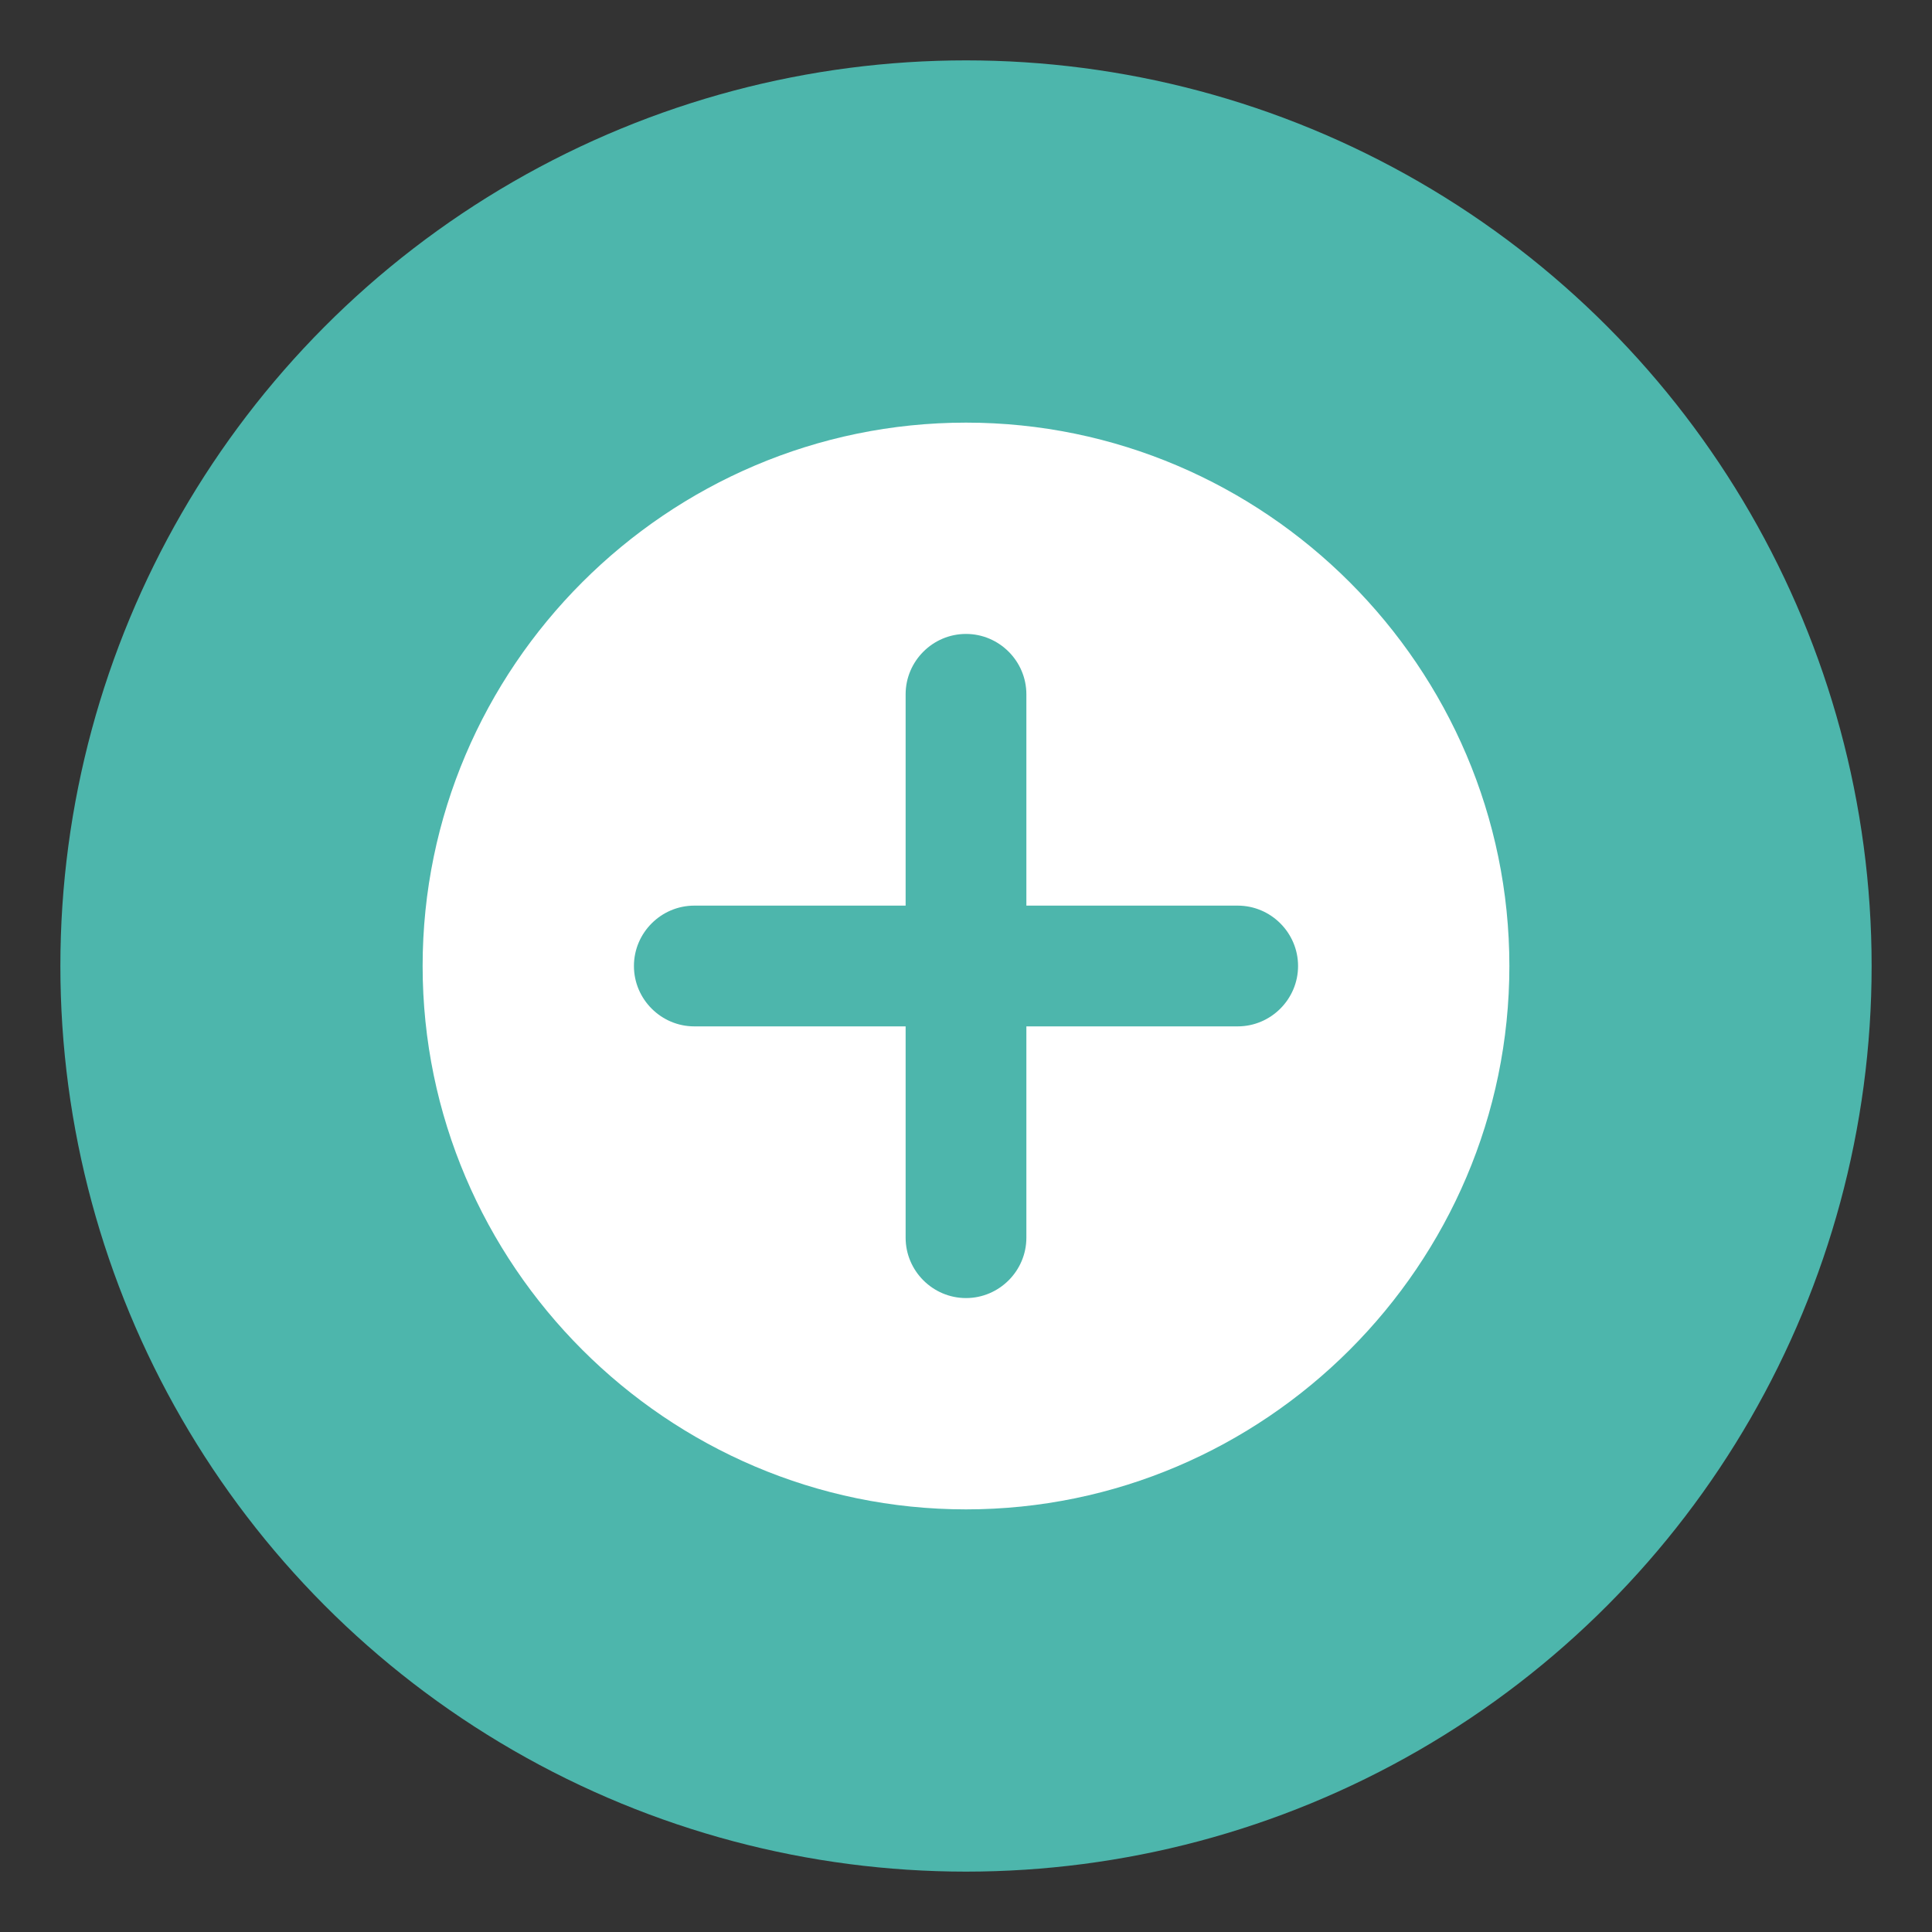
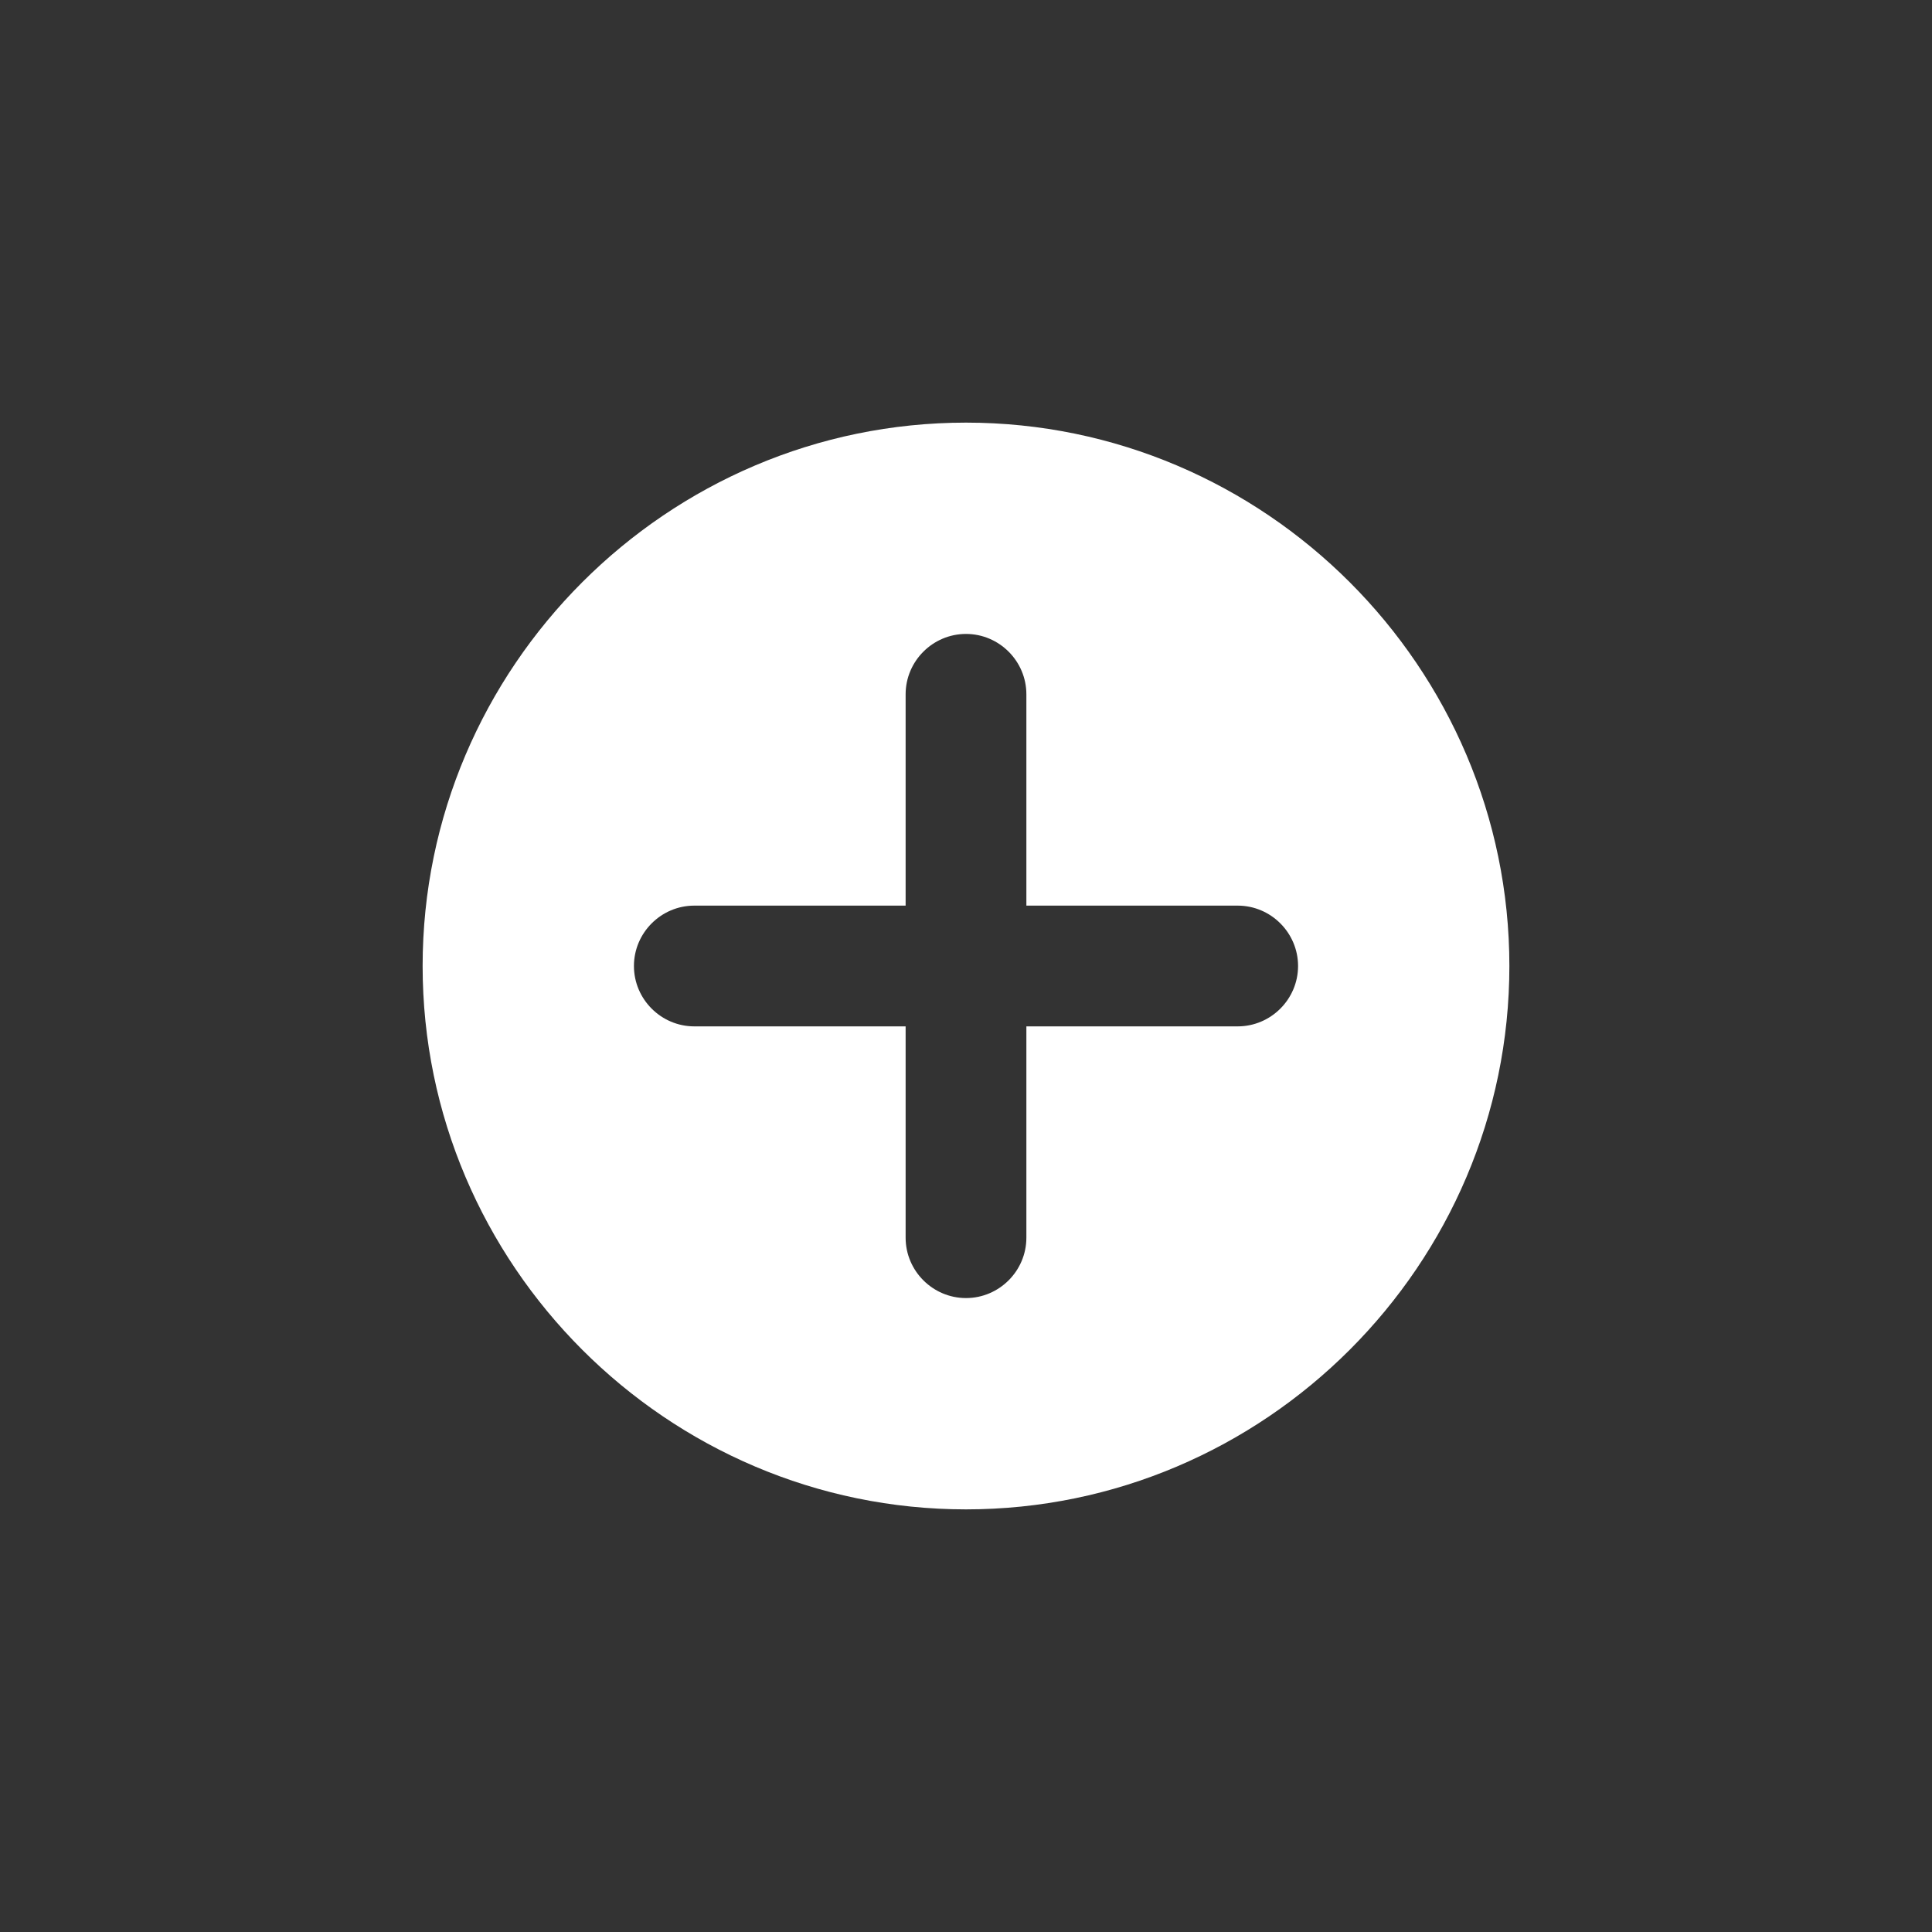
<svg xmlns="http://www.w3.org/2000/svg" viewBox="0 0 64 64">
  <rect x="0" y="0" width="64" height="64" fill="#333333" stroke="none" />
-   <circle cx="32" cy="32" r="30" fill="#4DB6AC" />
-   <path fill="#FFFFFF" d="M32,14c-9.9,0-18,8.1-18,18s8.1,18,18,18s18-8.1,18-18S41.9,14,32,14z M41,34h-7v7c0,1.1-0.9,2-2,2s-2-0.9-2-2v-7h-7c-1.1,0-2-0.9-2-2s0.9-2,2-2h7v-7c0-1.1,0.9-2,2-2s2,0.9,2,2v7h7c1.1,0,2,0.9,2,2S42.1,34,41,34z" />
+   <path fill="#FFFFFF" d="M32,14c-9.9,0-18,8.1-18,18s8.1,18,18,18s18-8.1,18-18S41.9,14,32,14M41,34h-7v7c0,1.1-0.9,2-2,2s-2-0.9-2-2v-7h-7c-1.1,0-2-0.9-2-2s0.9-2,2-2h7v-7c0-1.1,0.9-2,2-2s2,0.9,2,2v7h7c1.1,0,2,0.9,2,2S42.1,34,41,34z" />
</svg>